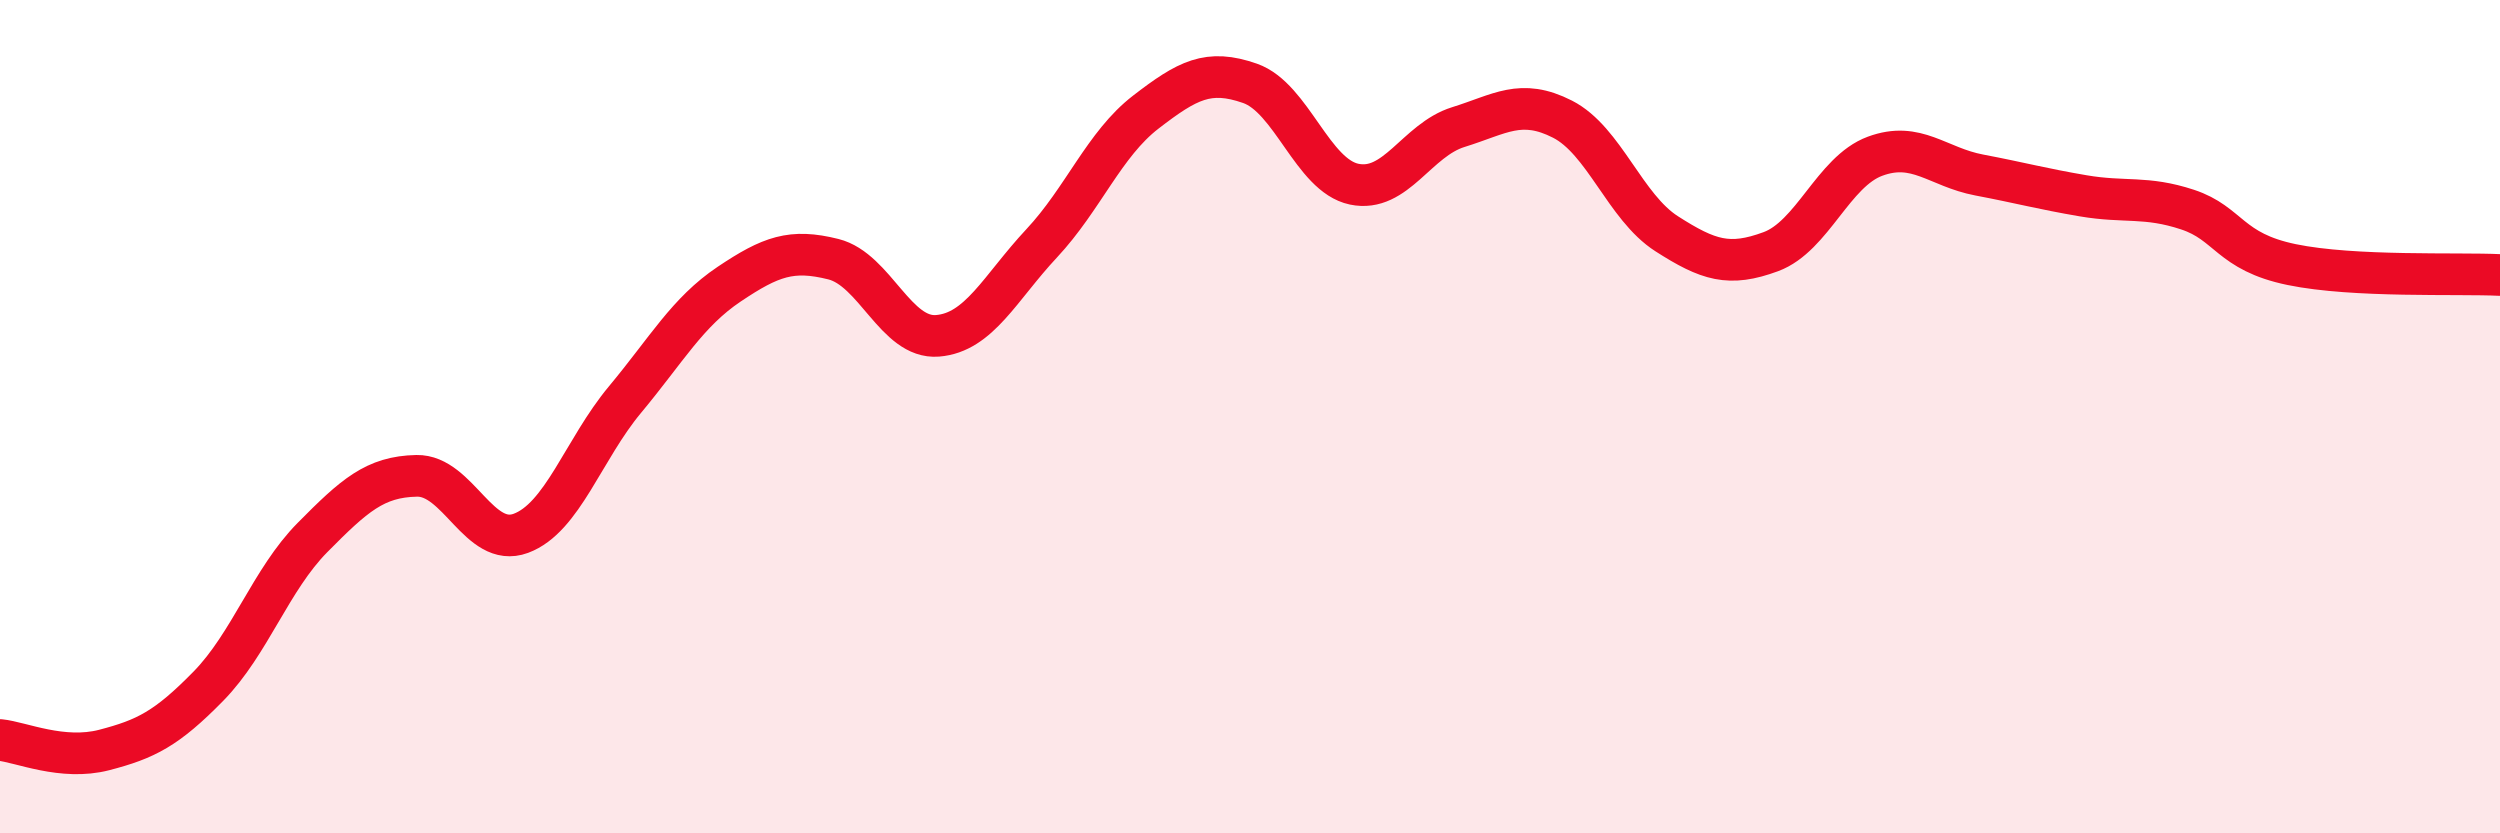
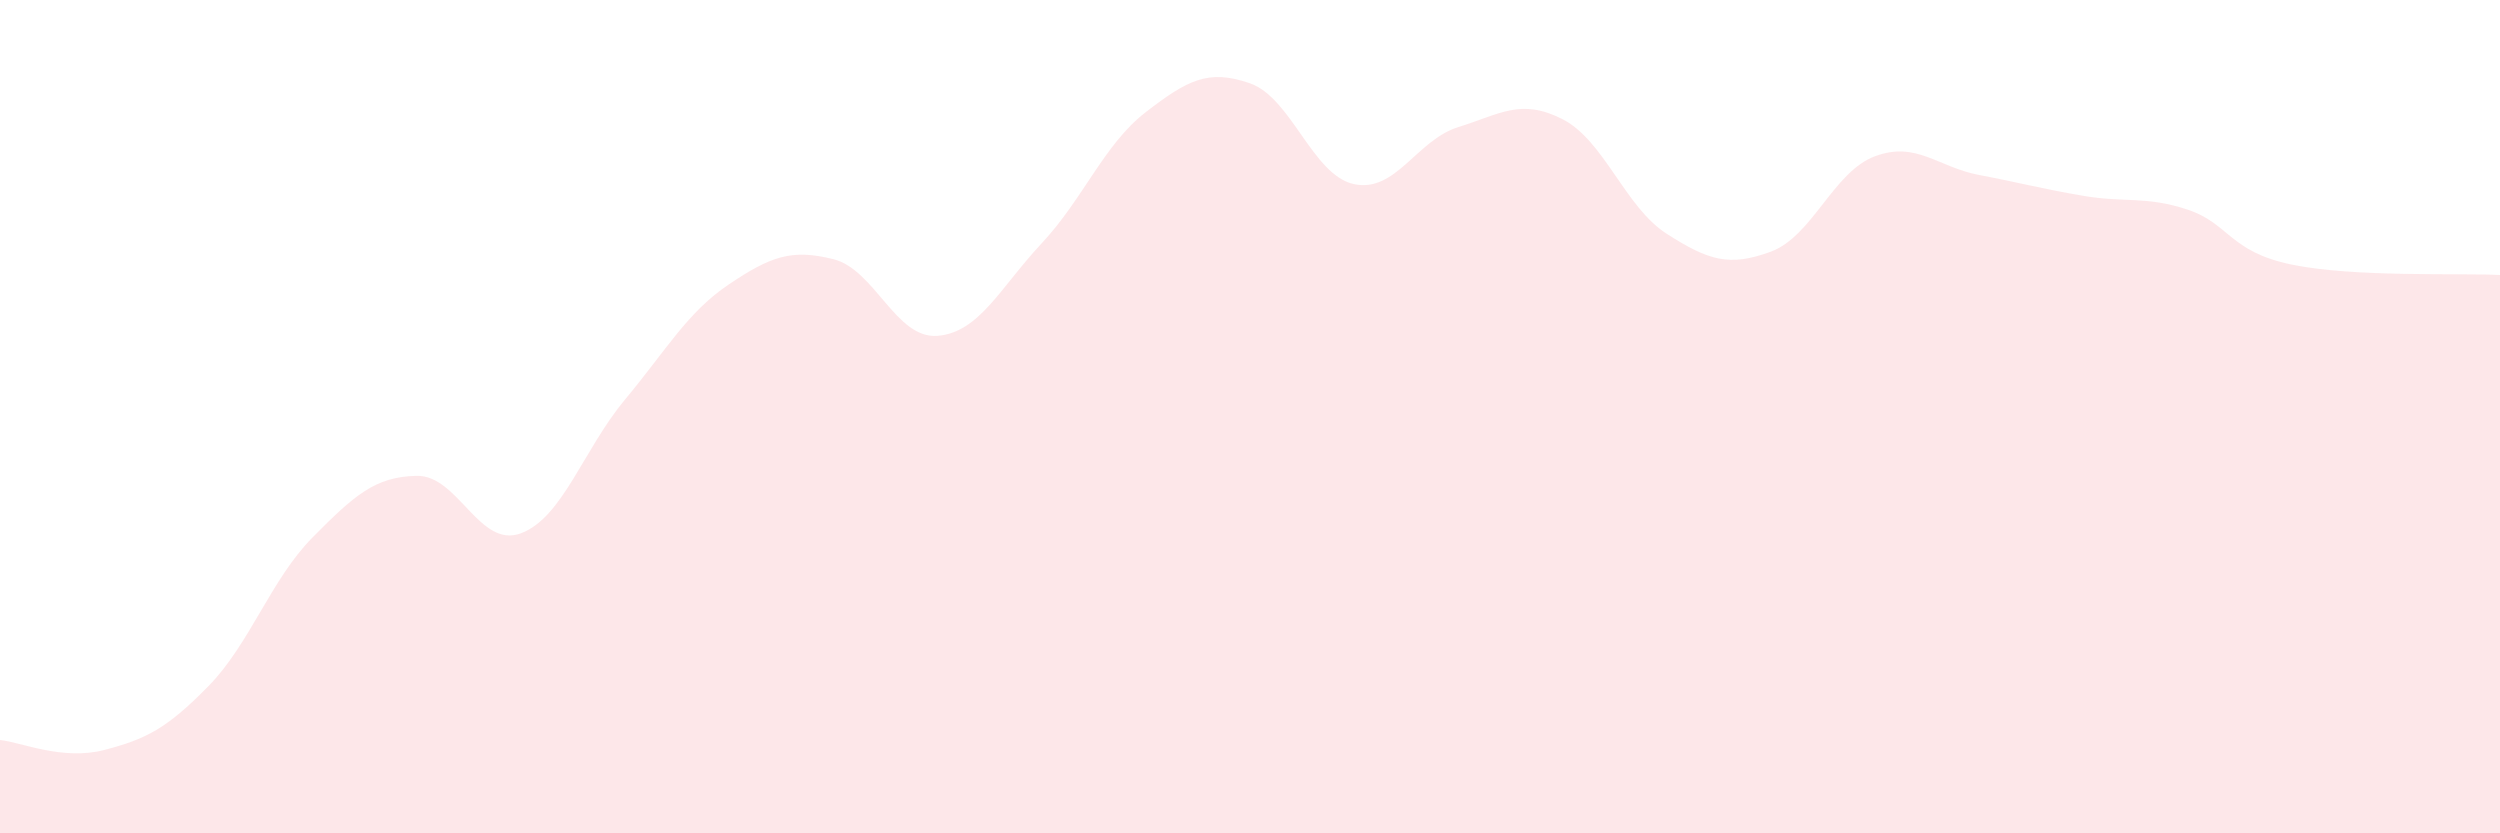
<svg xmlns="http://www.w3.org/2000/svg" width="60" height="20" viewBox="0 0 60 20">
  <path d="M 0,17.76 C 0.5,17.81 1.5,18.26 2.5,18 C 3.5,17.74 4,17.49 5,16.47 C 6,15.45 6.5,13.91 7.5,12.9 C 8.5,11.89 9,11.44 10,11.42 C 11,11.4 11.5,13.17 12.5,12.8 C 13.5,12.43 14,10.79 15,9.59 C 16,8.39 16.5,7.49 17.5,6.82 C 18.5,6.15 19,5.97 20,6.22 C 21,6.47 21.5,8.14 22.5,8.06 C 23.5,7.98 24,6.91 25,5.84 C 26,4.77 26.5,3.46 27.5,2.69 C 28.5,1.92 29,1.65 30,2 C 31,2.35 31.5,4.21 32.5,4.42 C 33.5,4.63 34,3.36 35,3.05 C 36,2.74 36.5,2.35 37.5,2.86 C 38.5,3.37 39,4.97 40,5.61 C 41,6.25 41.5,6.41 42.5,6.04 C 43.5,5.67 44,4.12 45,3.75 C 46,3.38 46.5,4.01 47.5,4.2 C 48.5,4.39 49,4.53 50,4.7 C 51,4.87 51.5,4.7 52.5,5.03 C 53.5,5.36 53.5,6.04 55,6.35 C 56.5,6.66 59,6.55 60,6.6L60 20L0 20Z" fill="#EB0A25" opacity="0.1" stroke-linecap="round" stroke-linejoin="round" />
-   <path d="M 0,17.76 C 0.5,17.81 1.5,18.26 2.5,18 C 3.5,17.74 4,17.49 5,16.47 C 6,15.45 6.5,13.91 7.5,12.9 C 8.5,11.89 9,11.44 10,11.42 C 11,11.4 11.5,13.17 12.5,12.8 C 13.5,12.43 14,10.79 15,9.59 C 16,8.39 16.5,7.49 17.5,6.82 C 18.5,6.15 19,5.97 20,6.22 C 21,6.47 21.5,8.14 22.5,8.06 C 23.5,7.98 24,6.91 25,5.84 C 26,4.77 26.5,3.46 27.5,2.69 C 28.5,1.92 29,1.65 30,2 C 31,2.35 31.5,4.21 32.5,4.42 C 33.5,4.63 34,3.36 35,3.05 C 36,2.74 36.5,2.35 37.5,2.86 C 38.5,3.37 39,4.97 40,5.61 C 41,6.25 41.5,6.41 42.5,6.04 C 43.5,5.67 44,4.12 45,3.75 C 46,3.38 46.5,4.01 47.5,4.2 C 48.5,4.39 49,4.53 50,4.7 C 51,4.87 51.5,4.7 52.5,5.03 C 53.5,5.36 53.5,6.04 55,6.35 C 56.5,6.66 59,6.55 60,6.6" stroke="#EB0A25" stroke-width="1" fill="none" stroke-linecap="round" stroke-linejoin="round" />
</svg>